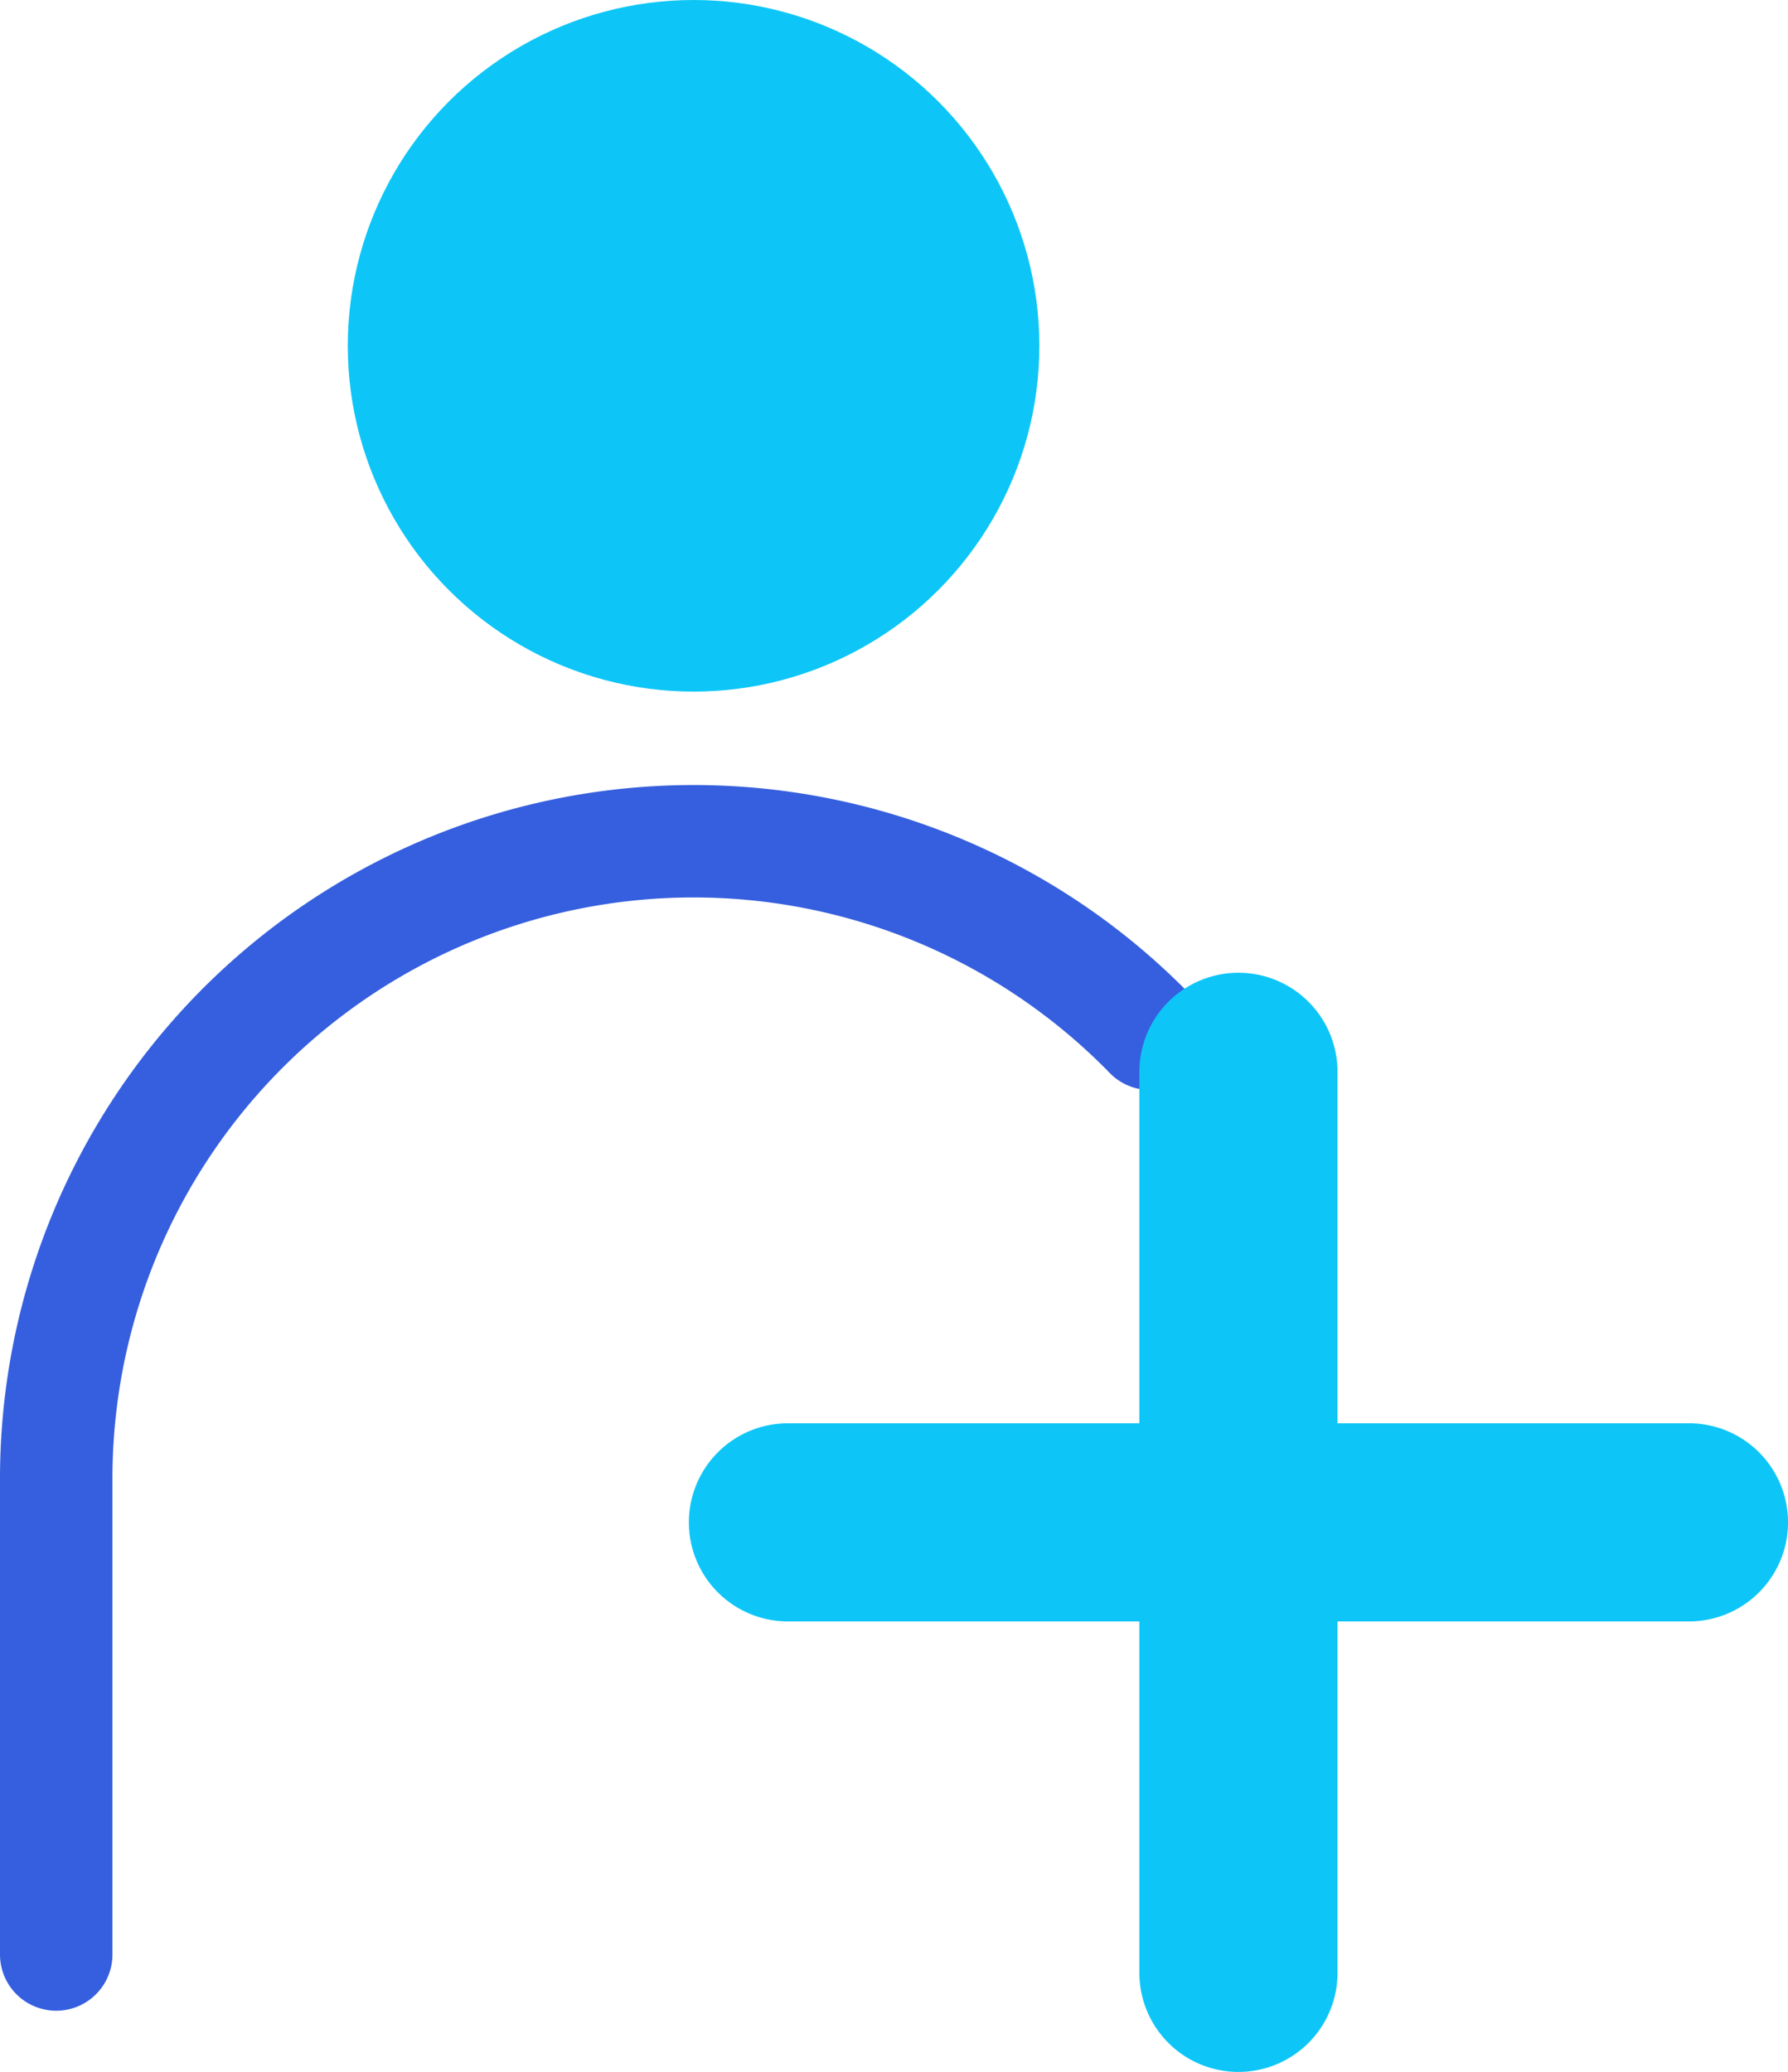
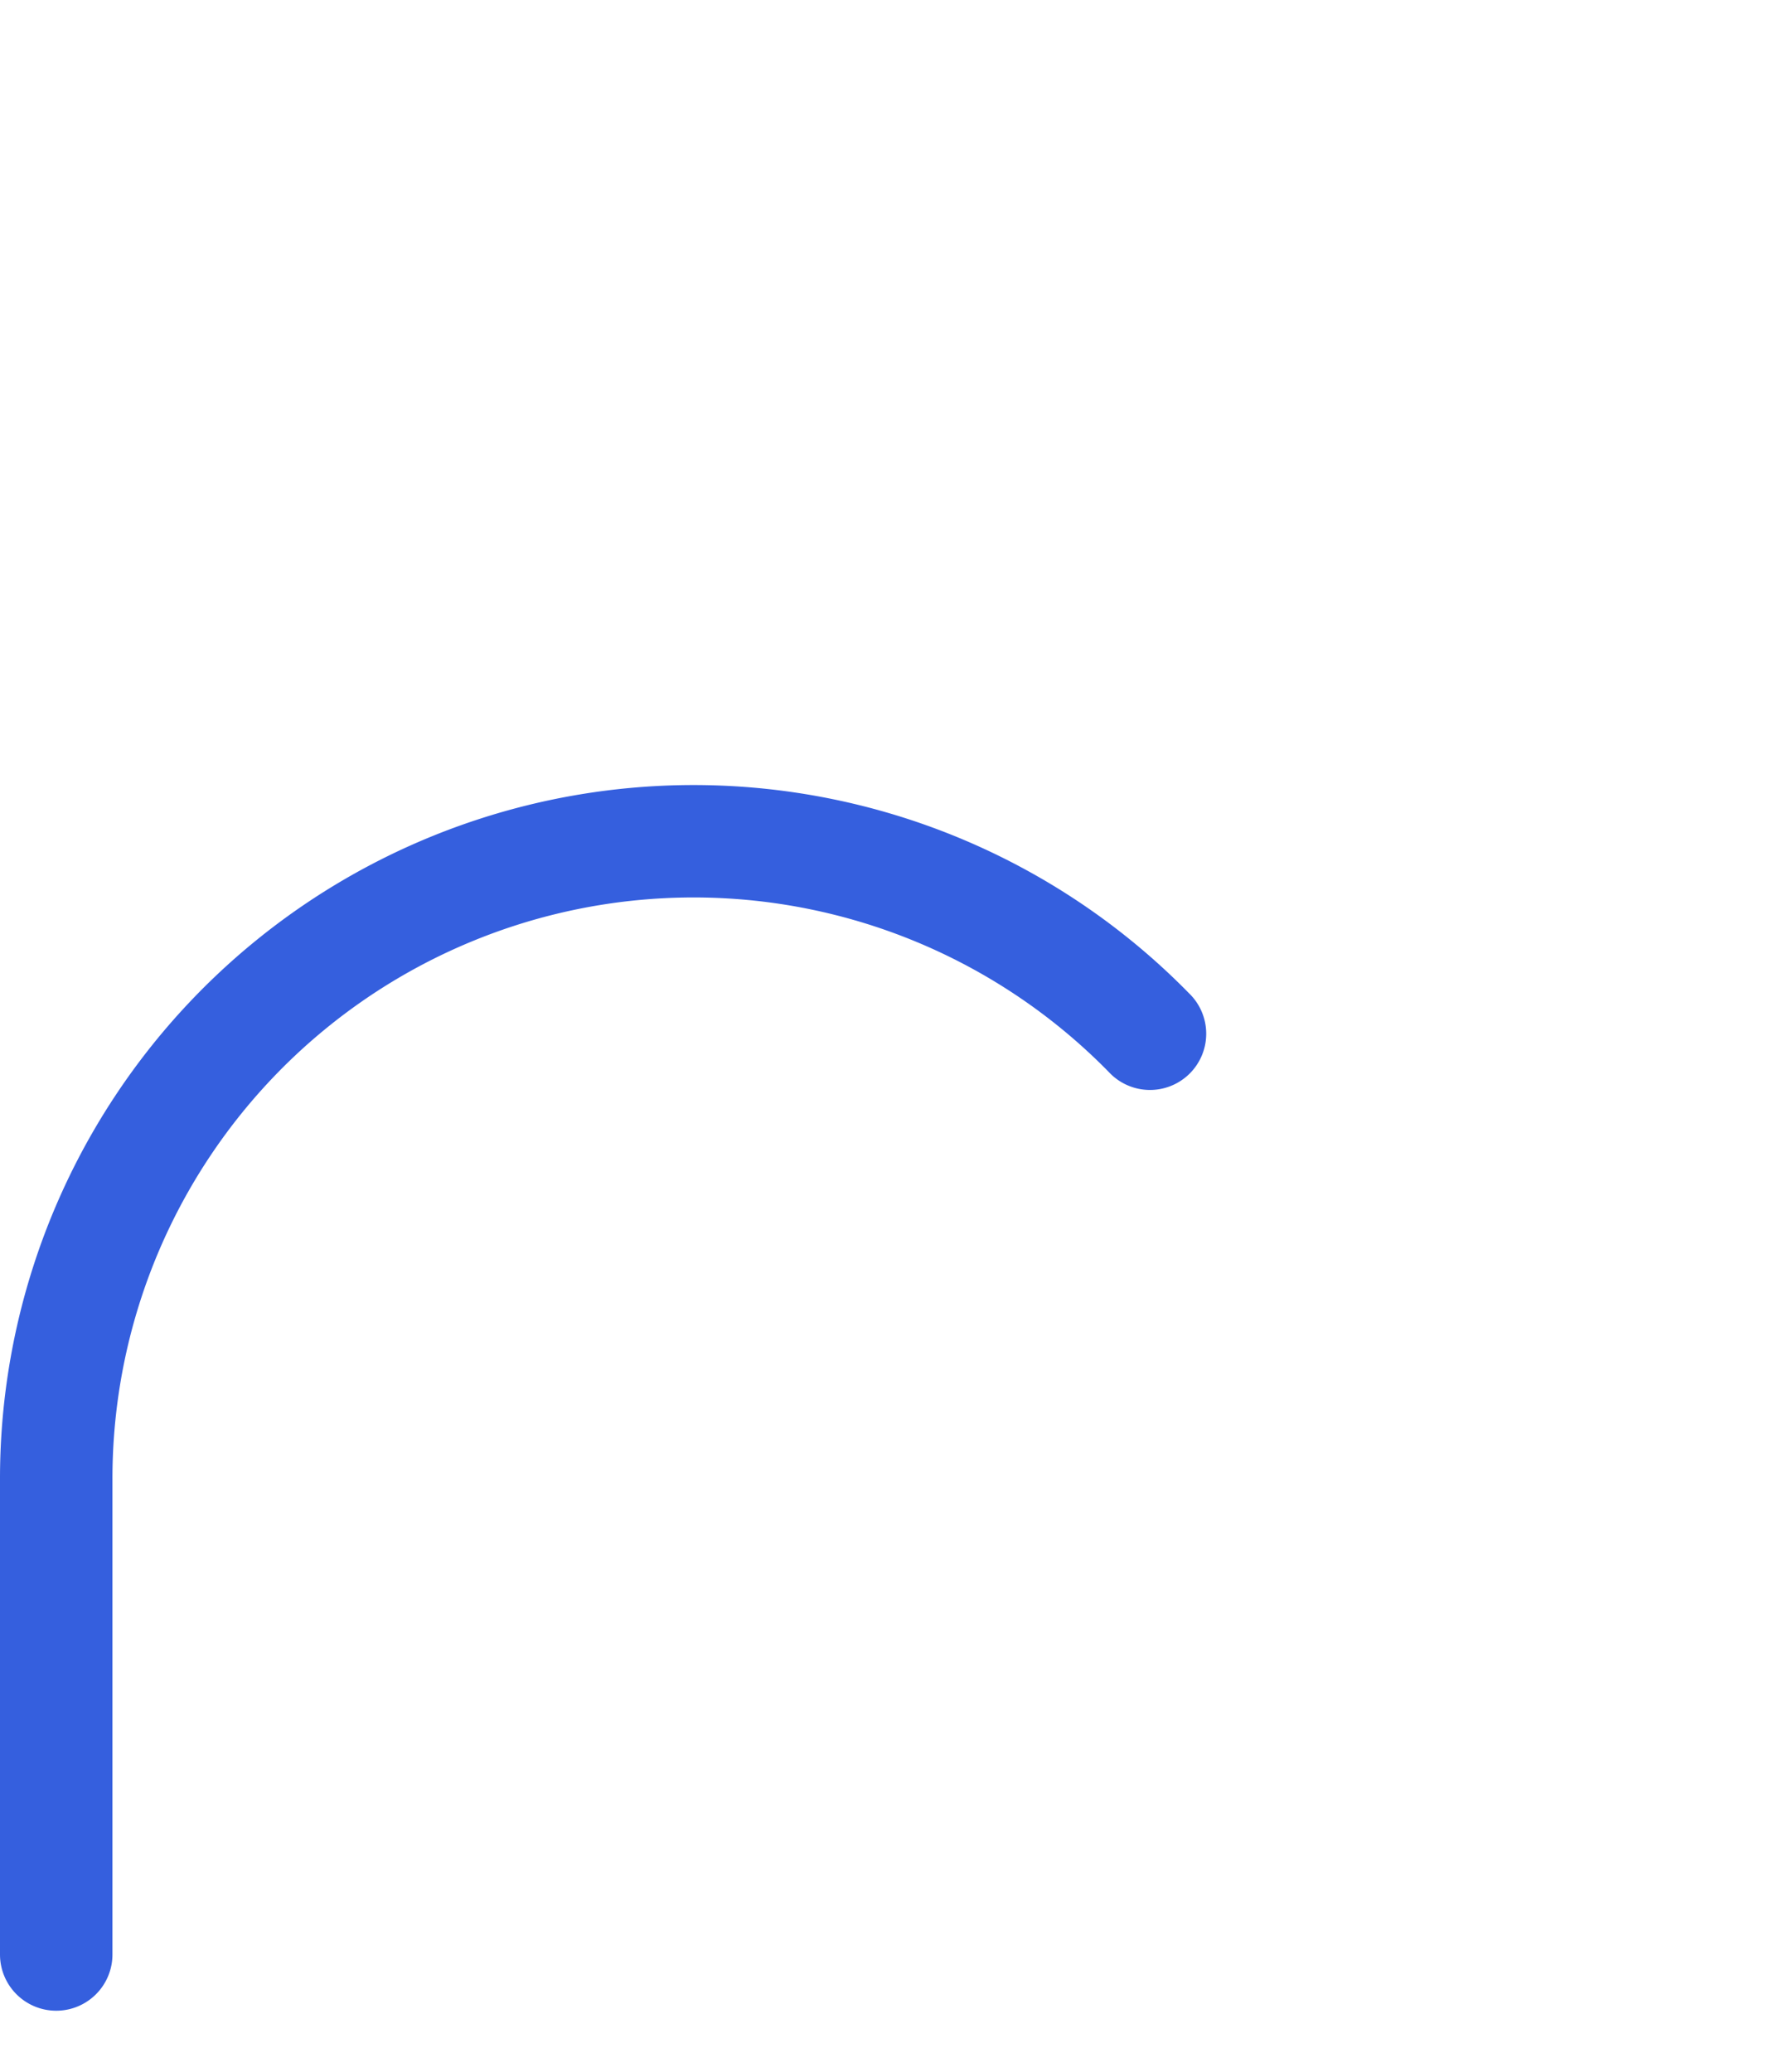
<svg xmlns="http://www.w3.org/2000/svg" width="36.666" height="42.487" viewBox="0 0 36.666 42.487">
  <g id="그룹_16" data-name="그룹 16" transform="translate(-237.108 -230.675)">
    <g id="그룹_11" data-name="그룹 11" transform="translate(244.24 230.675)">
-       <circle id="타원_1" data-name="타원 1" cx="7.091" cy="7.091" r="7.091" transform="translate(0)" fill="#0dc6f7" />
-     </g>
+       </g>
    <g id="그룹_12" data-name="그룹 12" transform="translate(237.108 246.773)">
-       <path id="패스_12" data-name="패스 12" d="M238.261,315.868a1.153,1.153,0,0,1-1.153-1.153v-9.759a14.223,14.223,0,0,1,24.386-9.949,1.153,1.153,0,1,1-1.647,1.613,11.917,11.917,0,0,0-20.433,8.337v9.759A1.153,1.153,0,0,1,238.261,315.868Z" transform="translate(-237.108 -290.734)" fill="#355fde" />
+       <path id="패스_12" data-name="패스 12" d="M238.261,315.868a1.153,1.153,0,0,1-1.153-1.153v-9.759a14.223,14.223,0,0,1,24.386-9.949,1.153,1.153,0,1,1-1.647,1.613,11.917,11.917,0,0,0-20.433,8.337v9.759A1.153,1.153,0,0,1,238.261,315.868" transform="translate(-237.108 -290.734)" fill="#355fde" />
    </g>
    <g id="그룹_15" data-name="그룹 15" transform="translate(251.235 250.623)">
      <g id="그룹_13" data-name="그룹 13" transform="translate(9.238 0)">
-         <path id="패스_13" data-name="패스 13" d="M326.309,327.637a2.031,2.031,0,0,1-2.031-2.031V307.129a2.031,2.031,0,0,1,4.063,0v18.476A2.031,2.031,0,0,1,326.309,327.637Z" transform="translate(-324.278 -305.098)" fill="#0dc6f7" />
-       </g>
+         </g>
      <g id="그룹_14" data-name="그룹 14" transform="translate(0 9.238)">
-         <path id="패스_14" data-name="패스 14" d="M310.32,343.627H291.843a2.031,2.031,0,1,1,0-4.063H310.32a2.031,2.031,0,0,1,0,4.063Z" transform="translate(-289.812 -339.564)" fill="#0dc6f7" />
-       </g>
+         </g>
    </g>
  </g>
</svg>